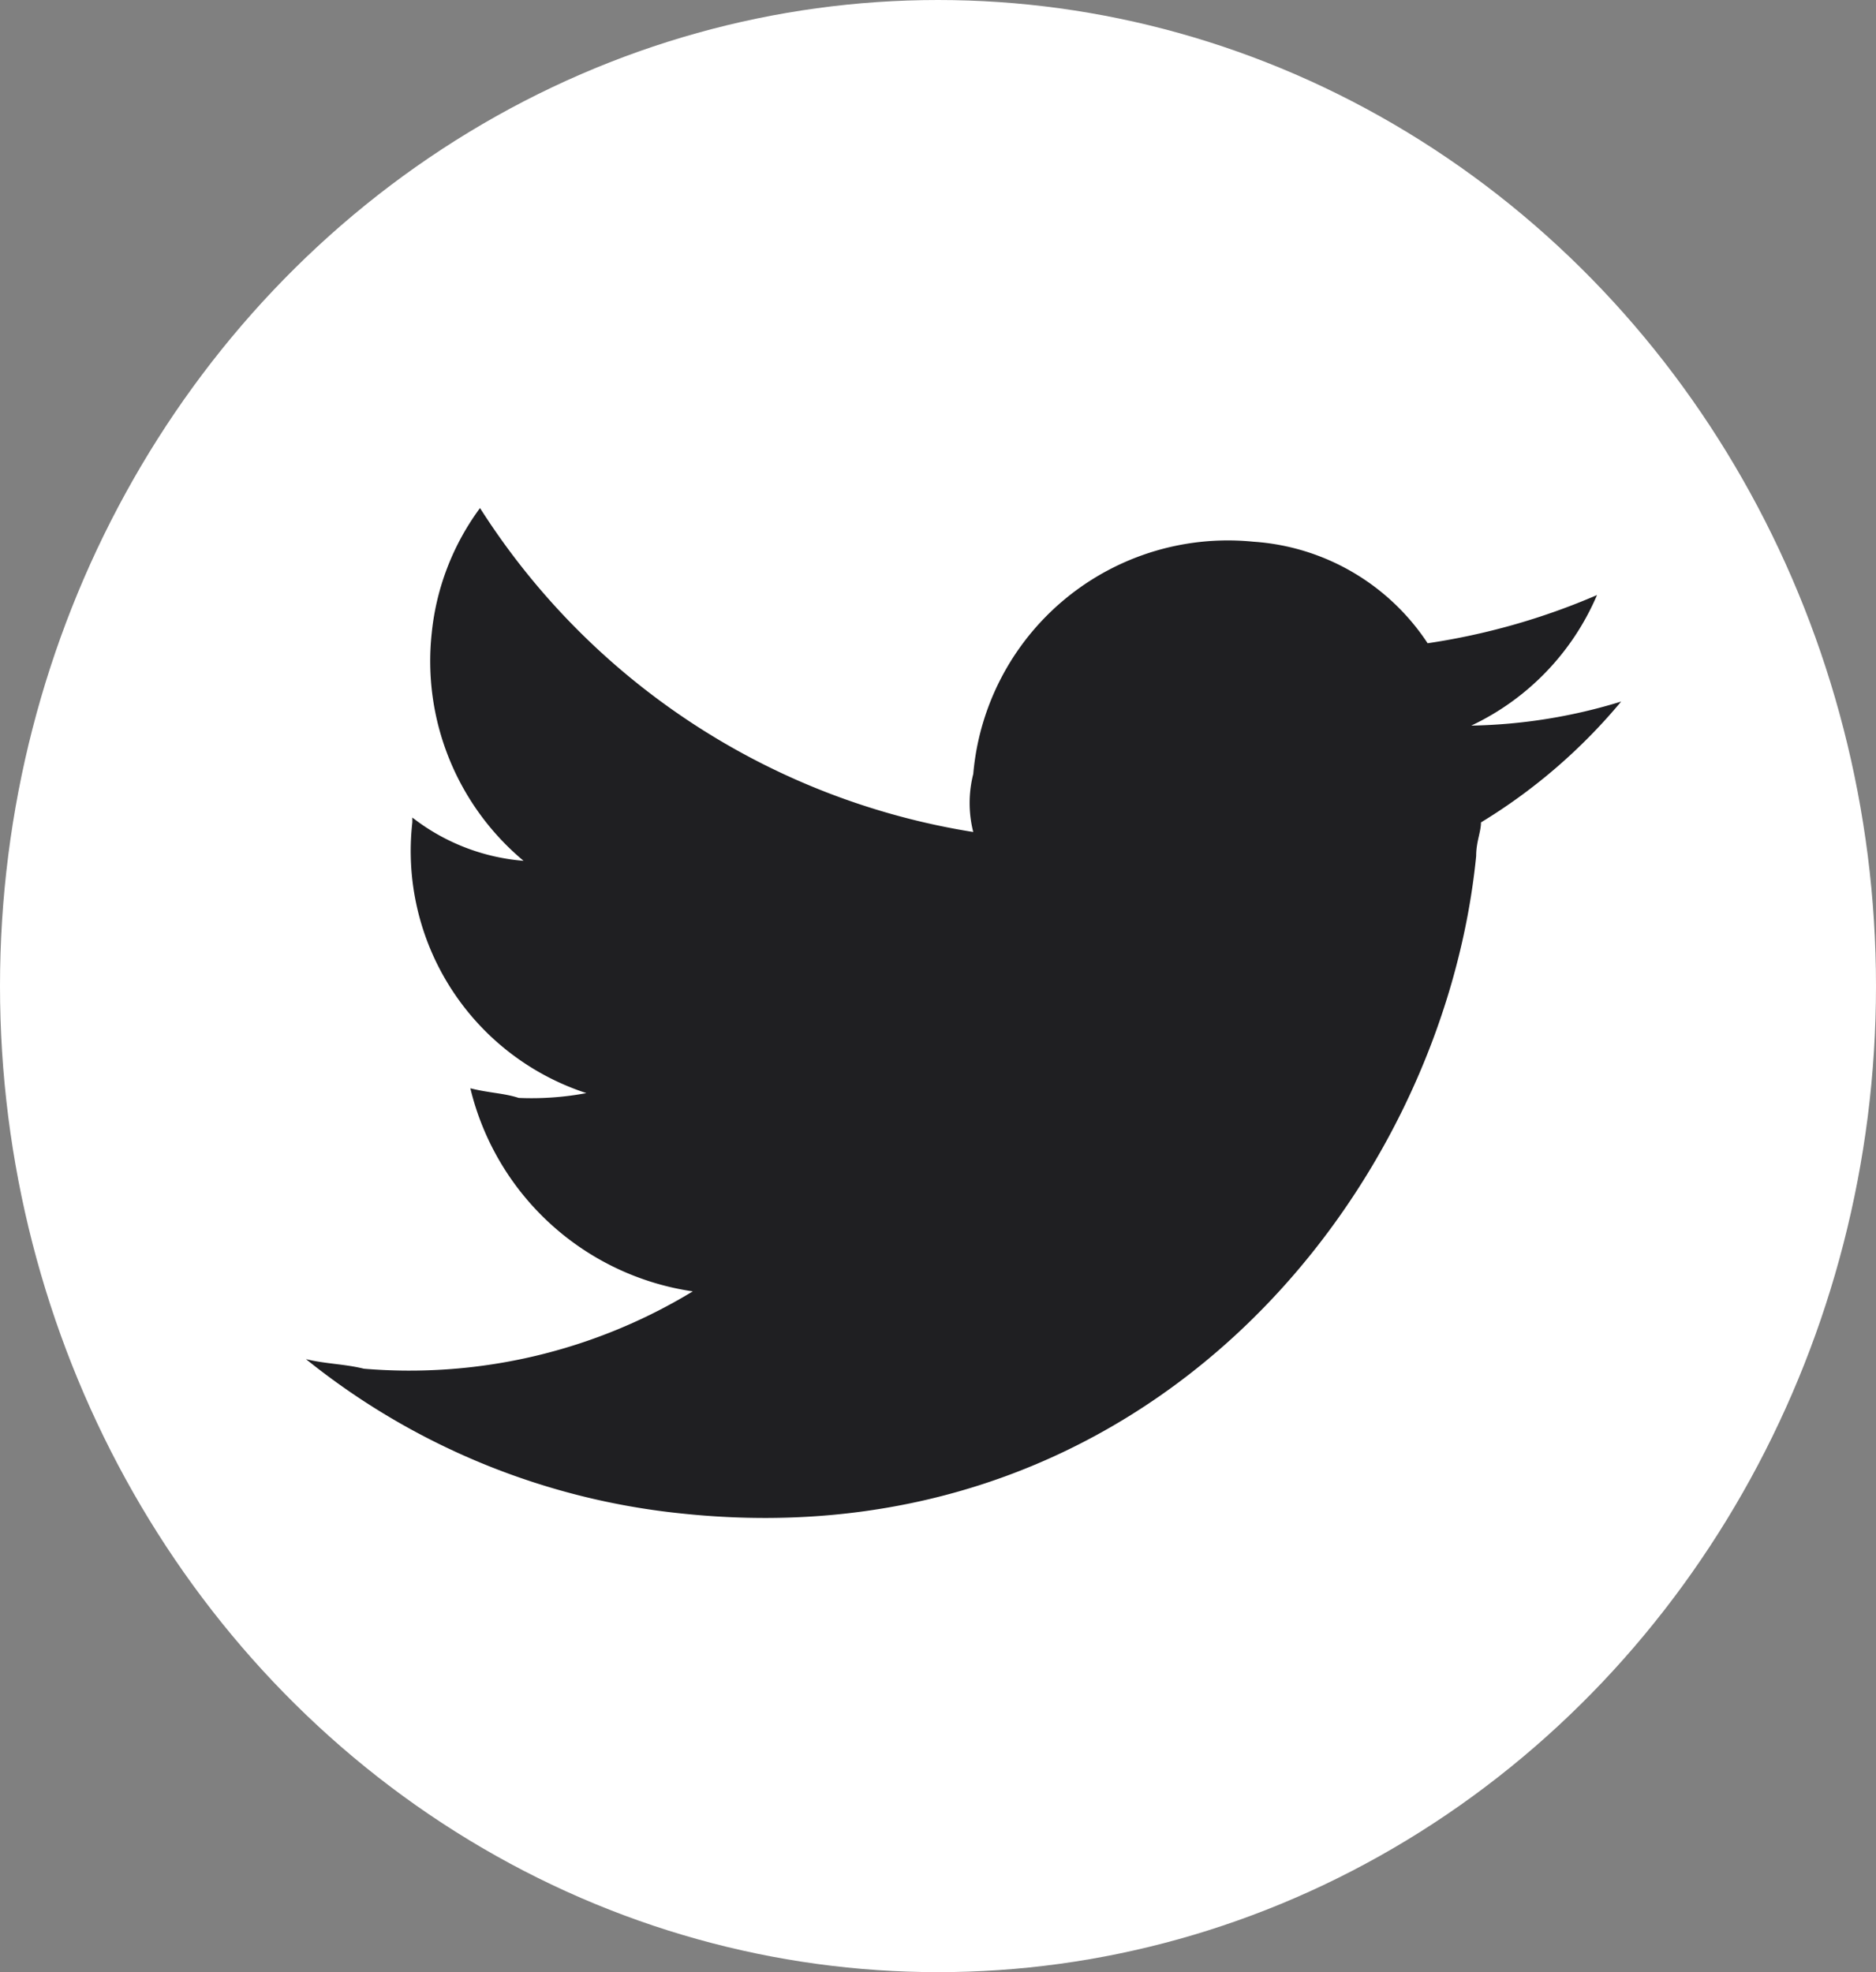
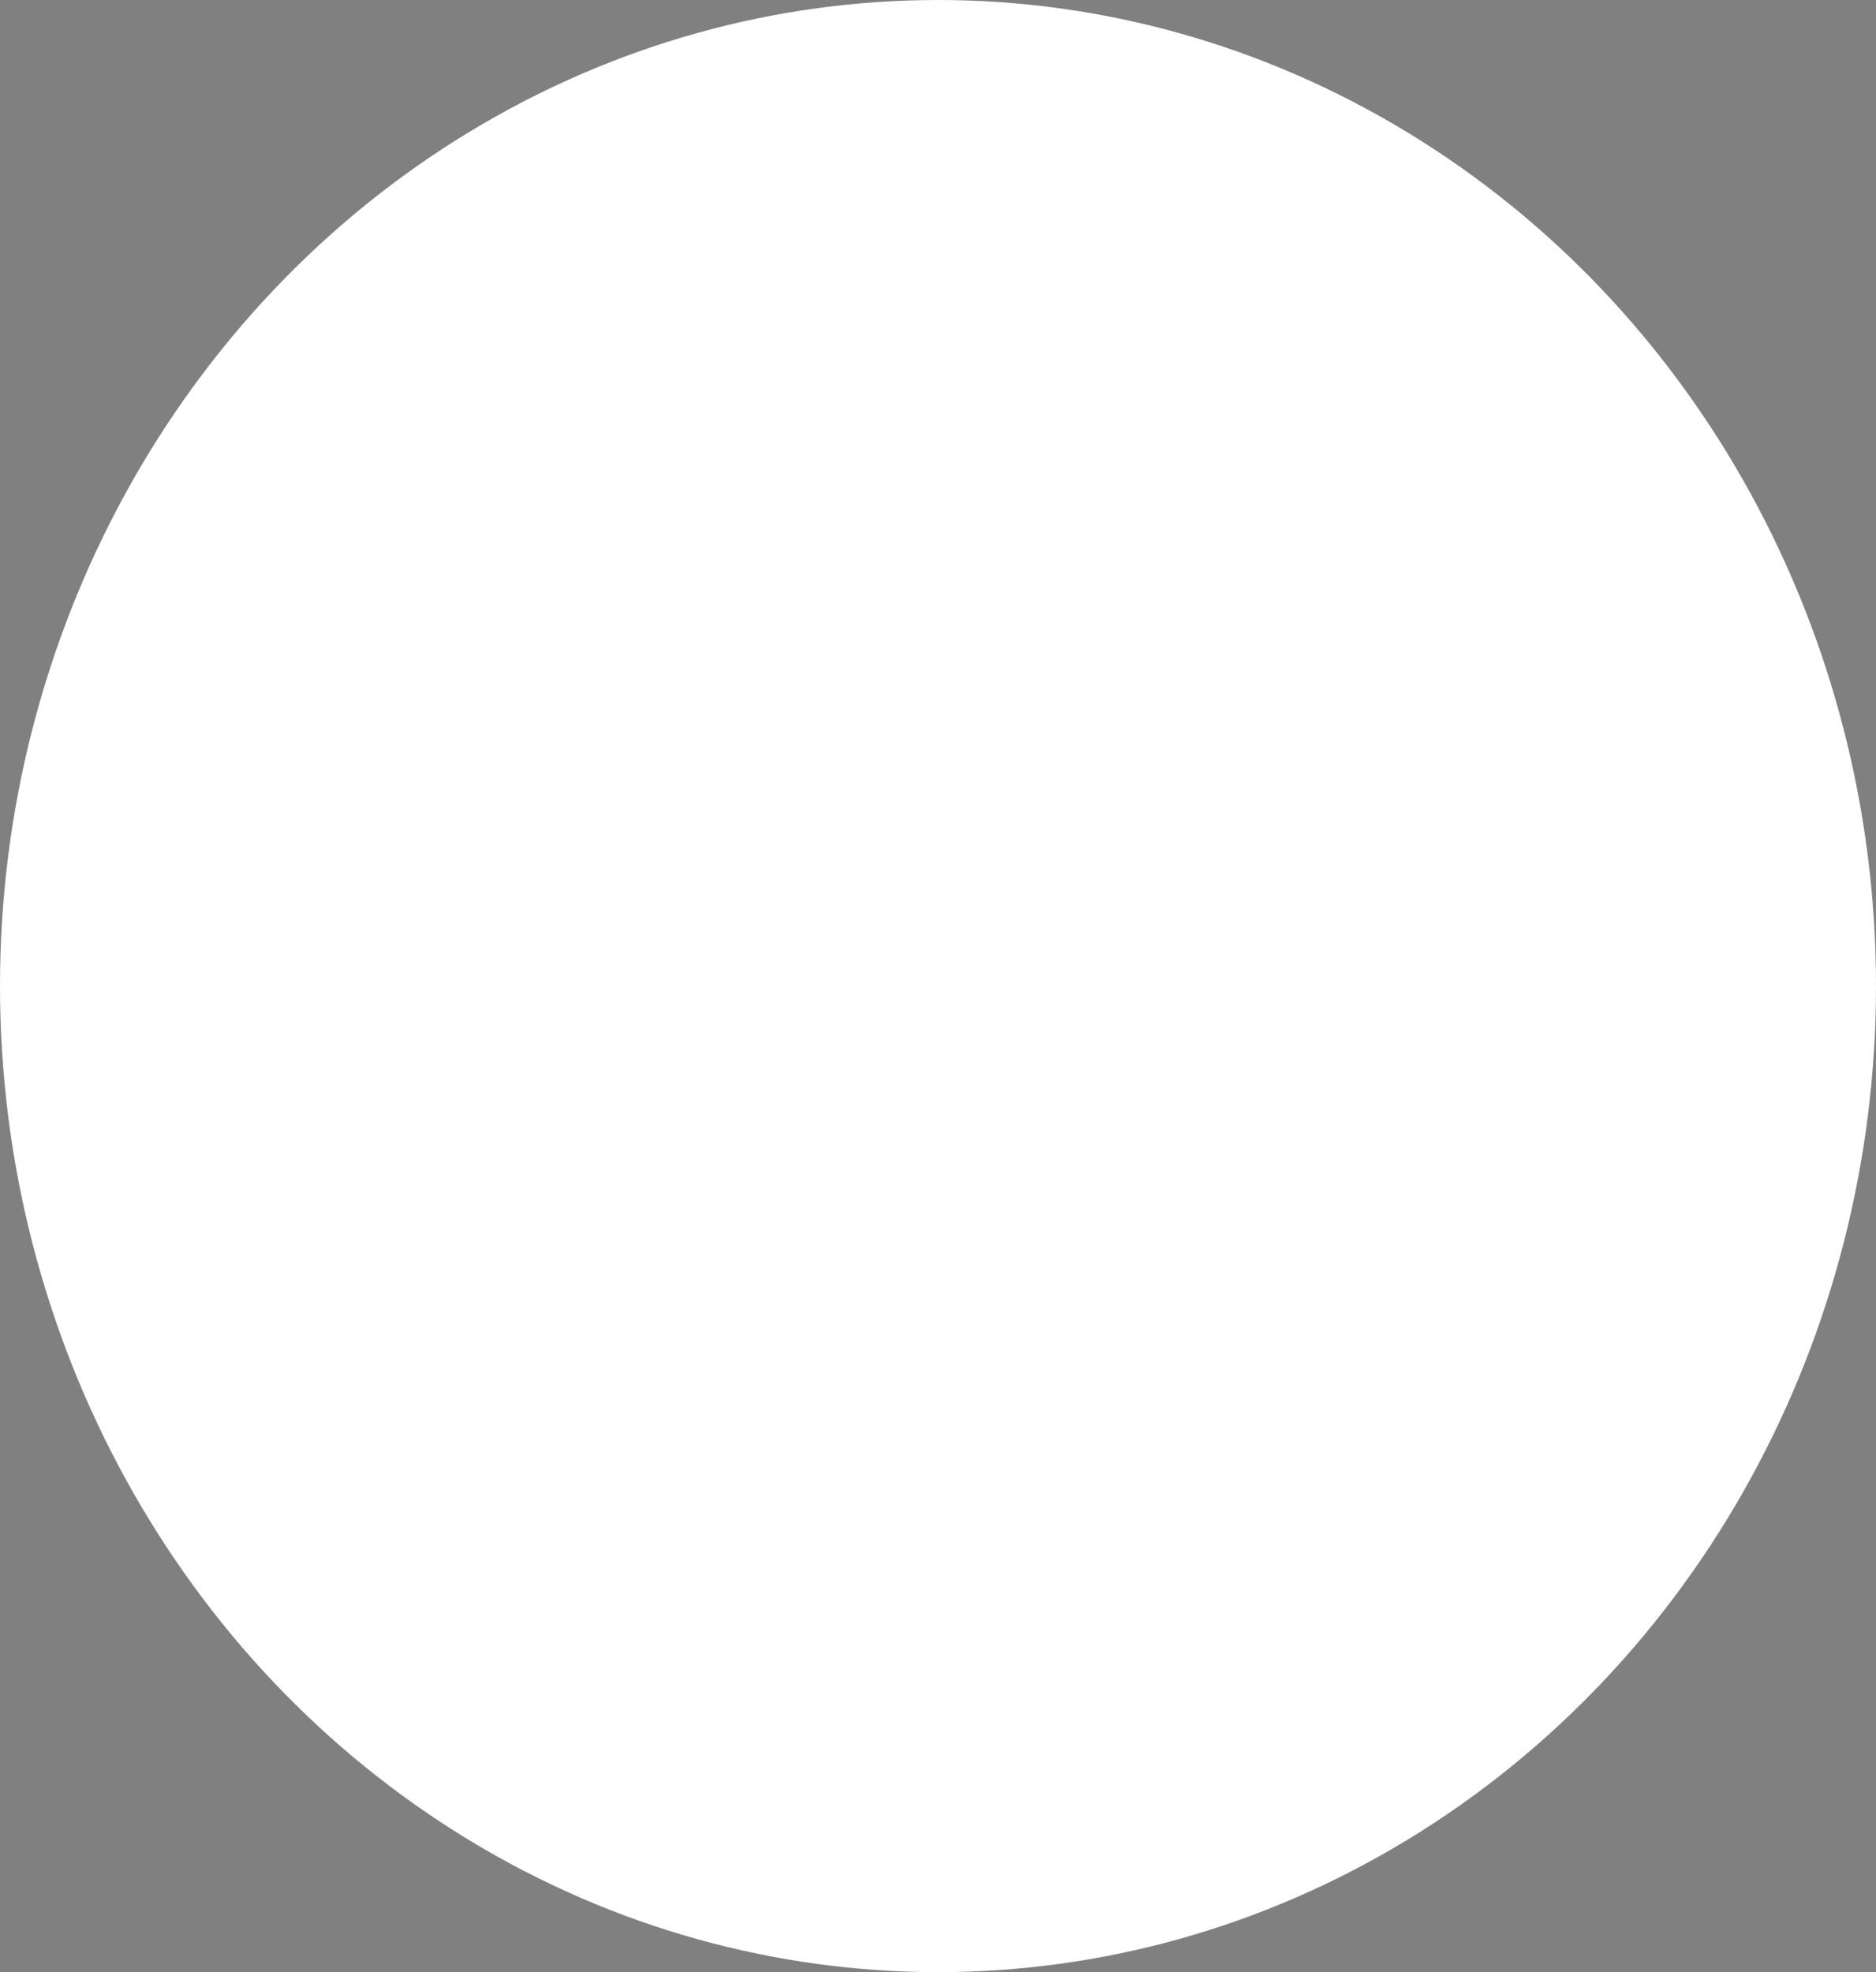
<svg xmlns="http://www.w3.org/2000/svg" width="39" height="41" viewBox="0 0 39 41">
  <rect x="0" y="0" width="39" height="41" fill="#808080" stroke="none" />
  <defs>
    <clipPath id="clip-path">
-       <rect id="Rectangle_7" data-name="Rectangle 7" width="27.343" height="20.999" fill="#1f1f22" />
-     </clipPath>
+       </clipPath>
  </defs>
  <g id="Twiter_Icon" data-name="Twiter Icon" transform="translate(-944 -589)">
    <ellipse id="Ellipse_8" data-name="Ellipse 8" cx="19.5" cy="20.5" rx="19.5" ry="20.5" transform="translate(944 589)" fill="#fff" />
    <g id="Group_12" data-name="Group 12" transform="translate(950.36 599.562)">
      <g id="Group_11" data-name="Group 11" clip-path="url(#clip-path)">
-         <path id="Path_35" data-name="Path 35" d="M24.428,6.534c0,.2-.1.4-.1.7-.7,7.037-6.836,14.677-16.486,13.672A14.85,14.85,0,0,1,0,17.693c.4.1.8.1,1.206.2a11.344,11.344,0,0,0,6.836-1.608,5.591,5.591,0,0,1-4.624-4.222c.4.1.7.1,1.005.2a6.182,6.182,0,0,0,1.407-.1A5.294,5.294,0,0,1,2.212,6.534v-.1a4.326,4.326,0,0,0,2.312.9,5.41,5.41,0,0,1-1.91-4.725A5.266,5.266,0,0,1,3.619,0,14.942,14.942,0,0,0,13.873,6.735a2.45,2.45,0,0,1,0-1.206A5.313,5.313,0,0,1,19.7.7a4.713,4.713,0,0,1,3.619,2.111A14.113,14.113,0,0,0,26.84,1.809a5.3,5.3,0,0,1-2.614,2.714,11.21,11.21,0,0,0,3.116-.5,11.69,11.69,0,0,1-2.915,2.513" fill="#1f1f22" />
-       </g>
+         </g>
    </g>
  </g>
</svg>